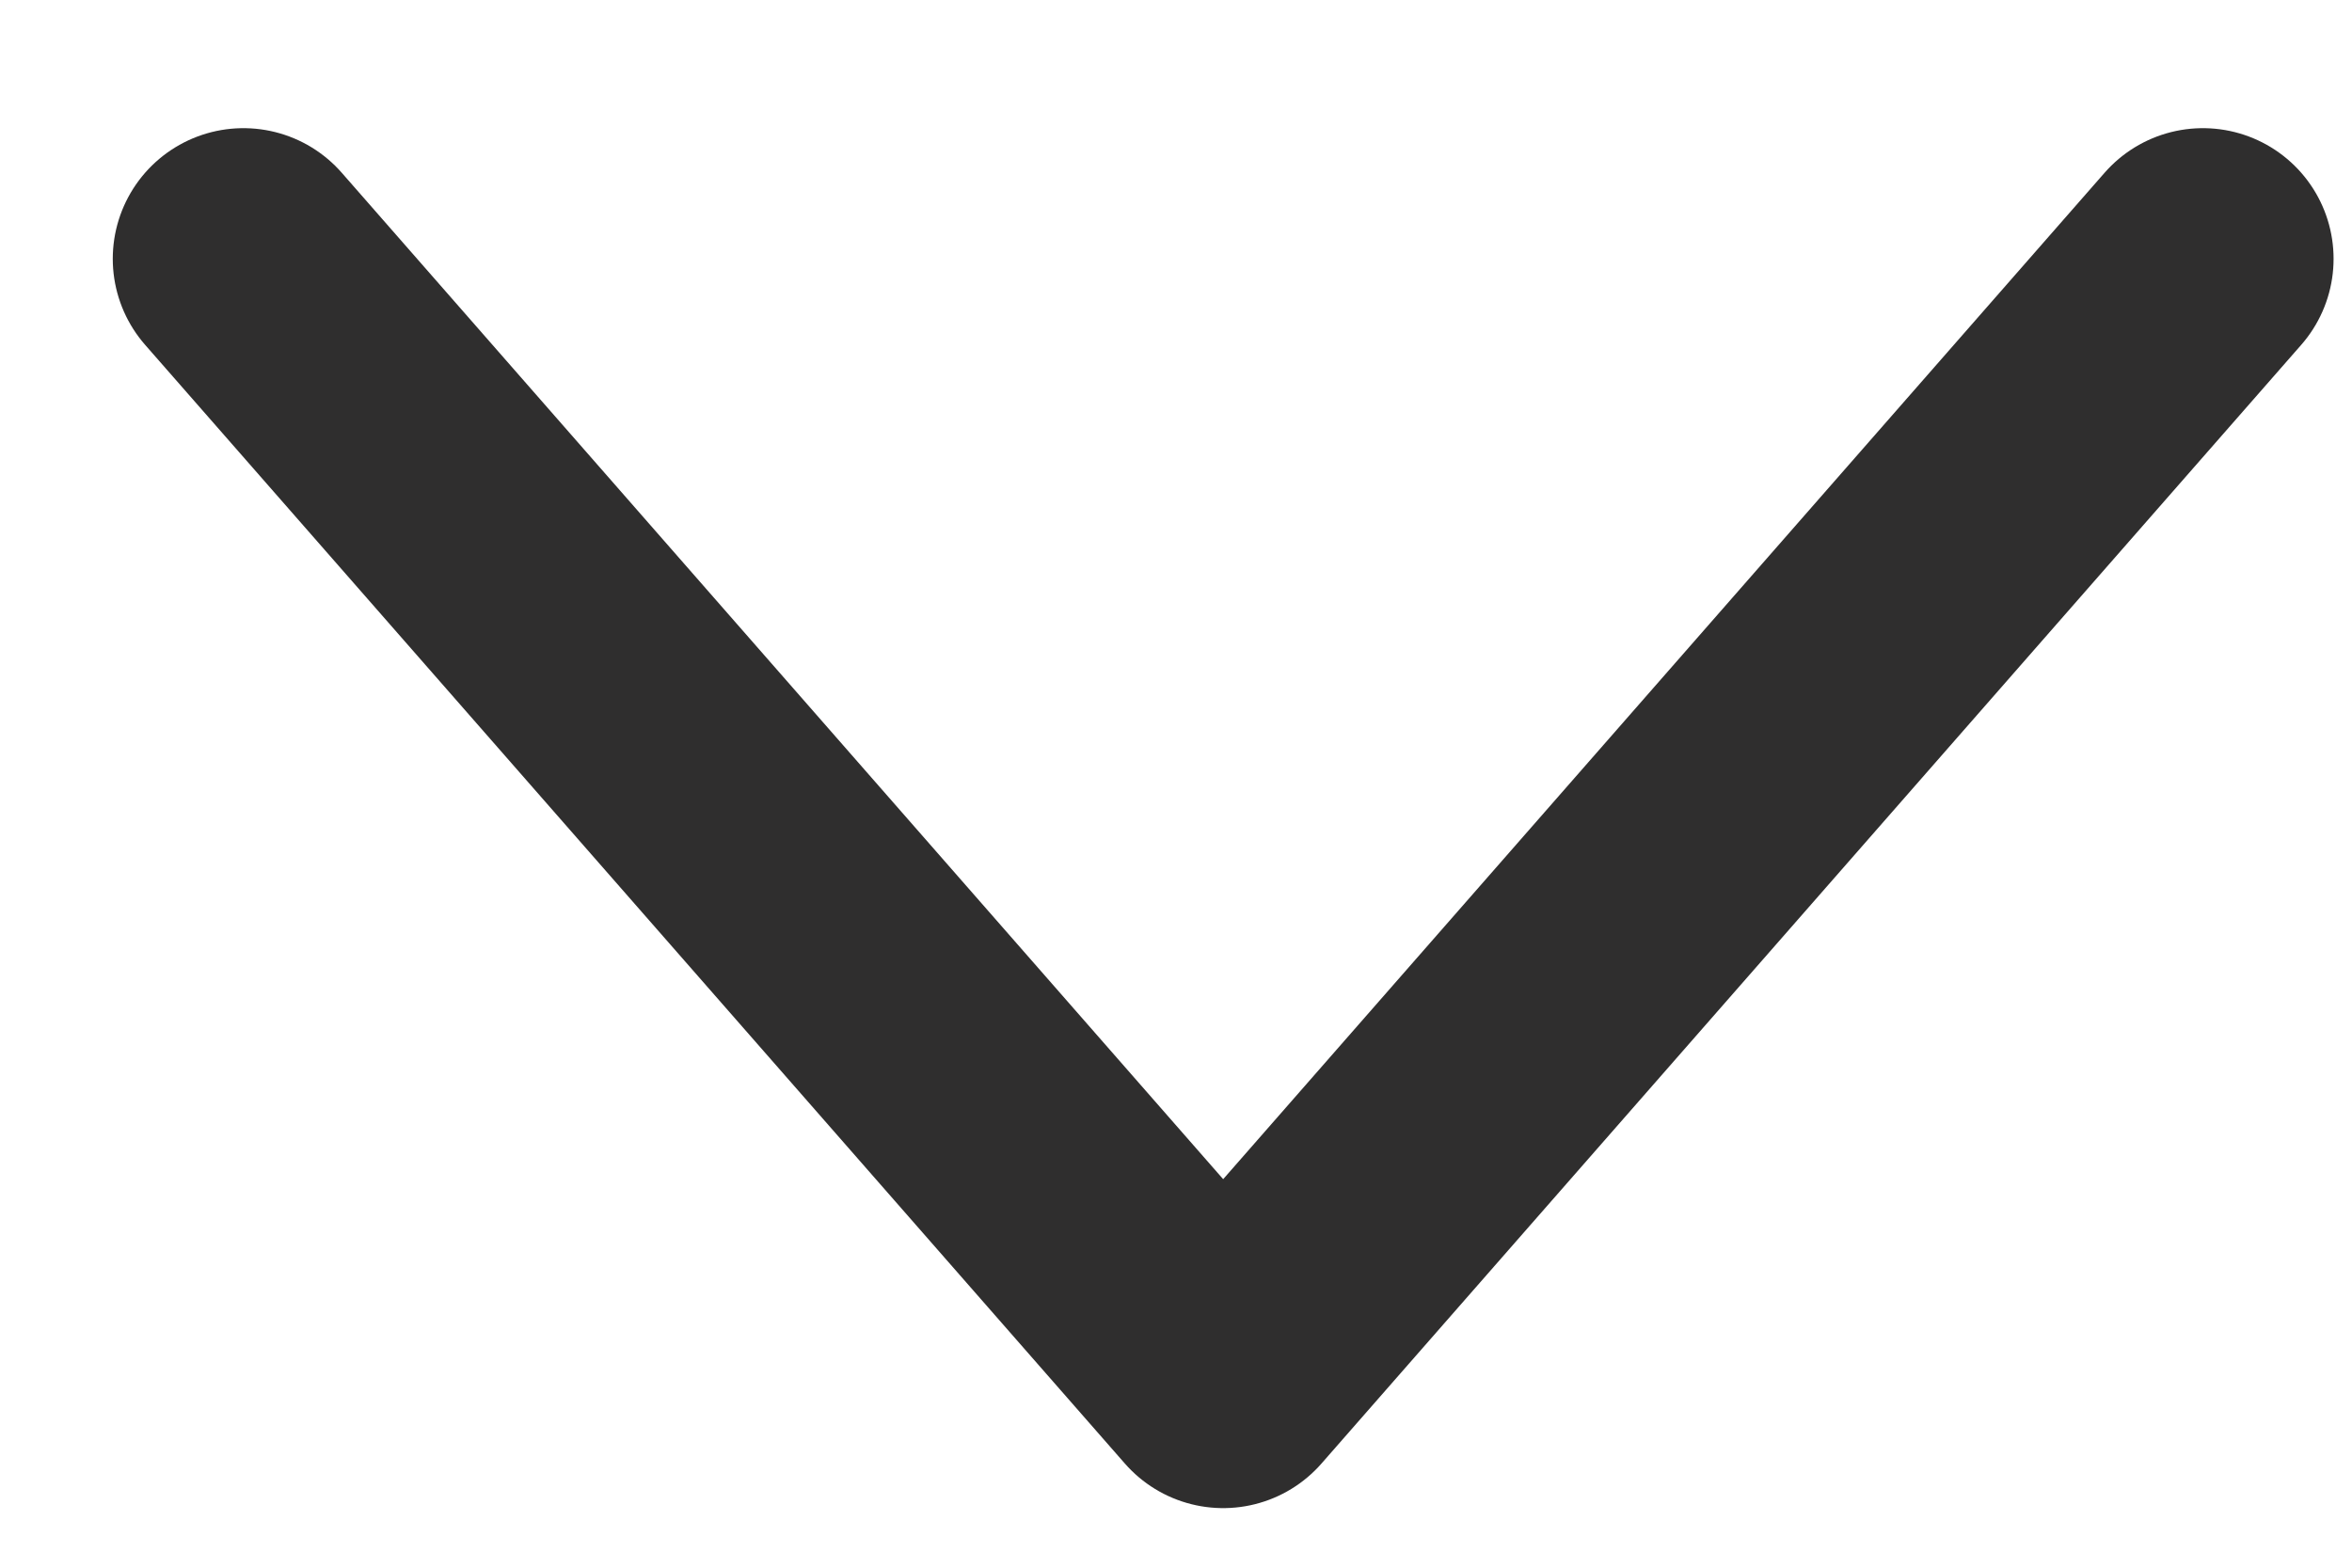
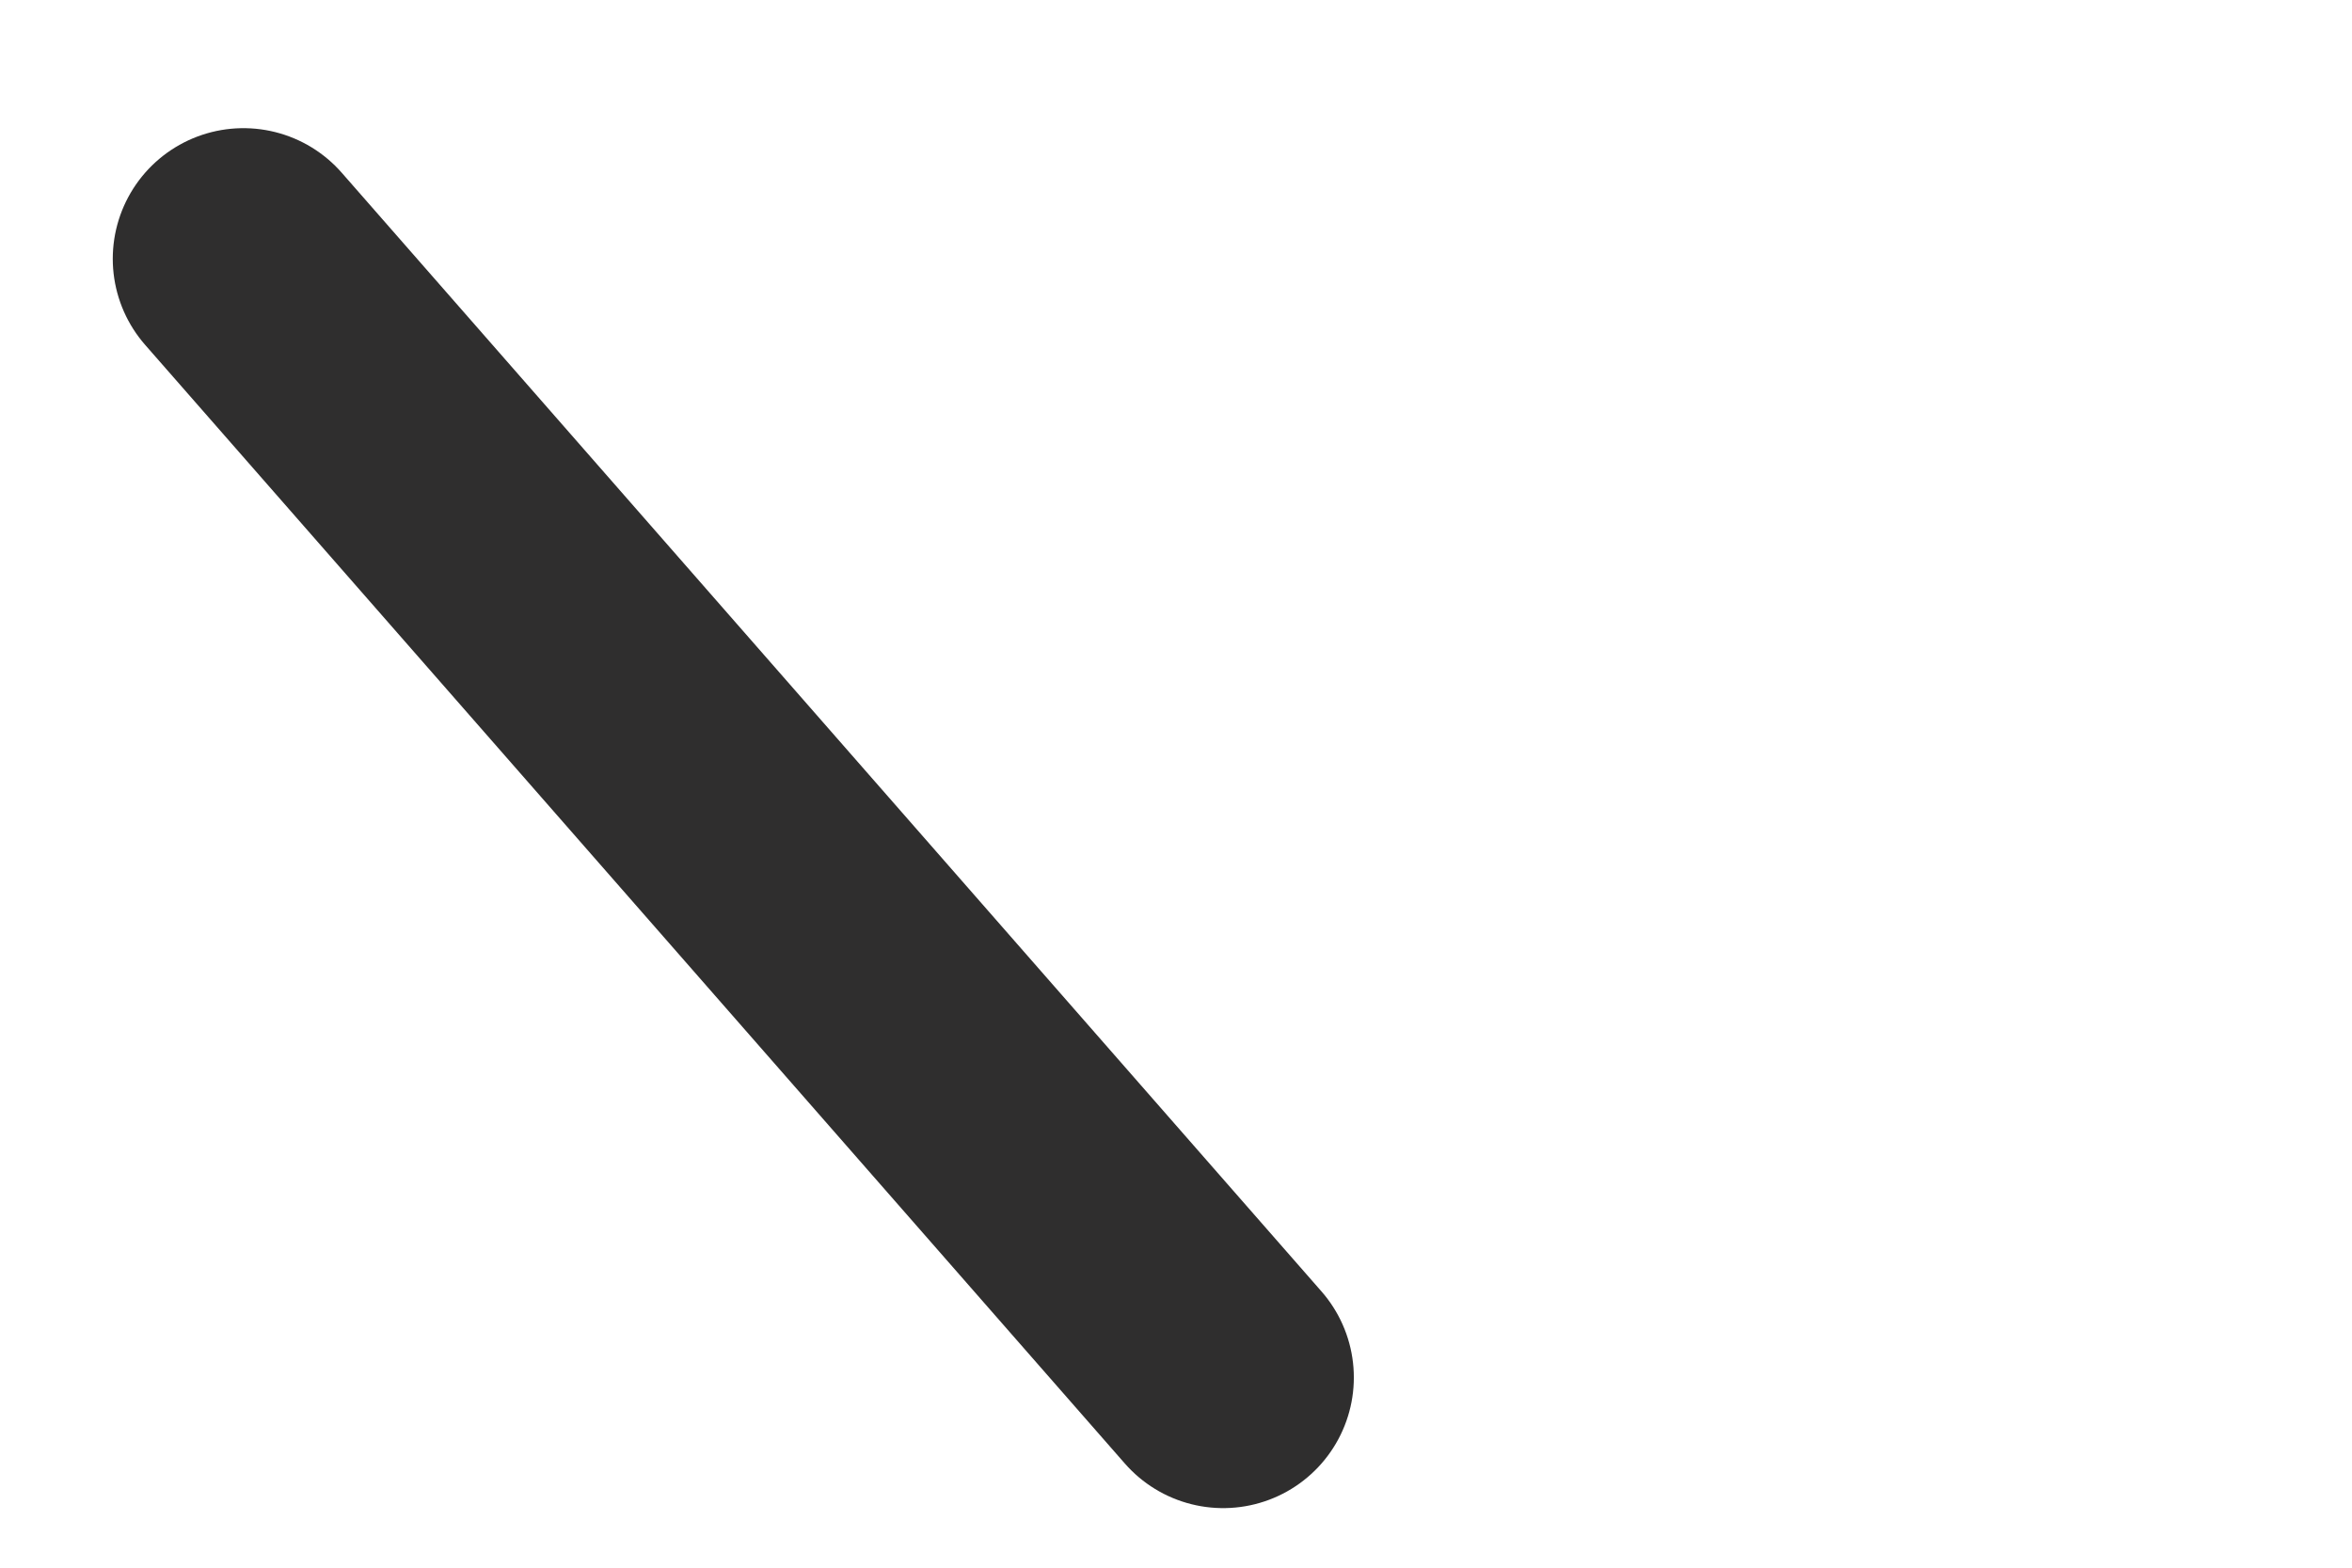
<svg xmlns="http://www.w3.org/2000/svg" width="18" height="12" viewBox="0 0 18 12" fill="none">
-   <path d="M1.863 1.981L9.361 10.544L16.859 1.981" stroke="#2F2E2E" stroke-width="2" stroke-linecap="round" stroke-linejoin="round" />
+   <path d="M1.863 1.981L9.361 10.544" stroke="#2F2E2E" stroke-width="2" stroke-linecap="round" stroke-linejoin="round" />
</svg>